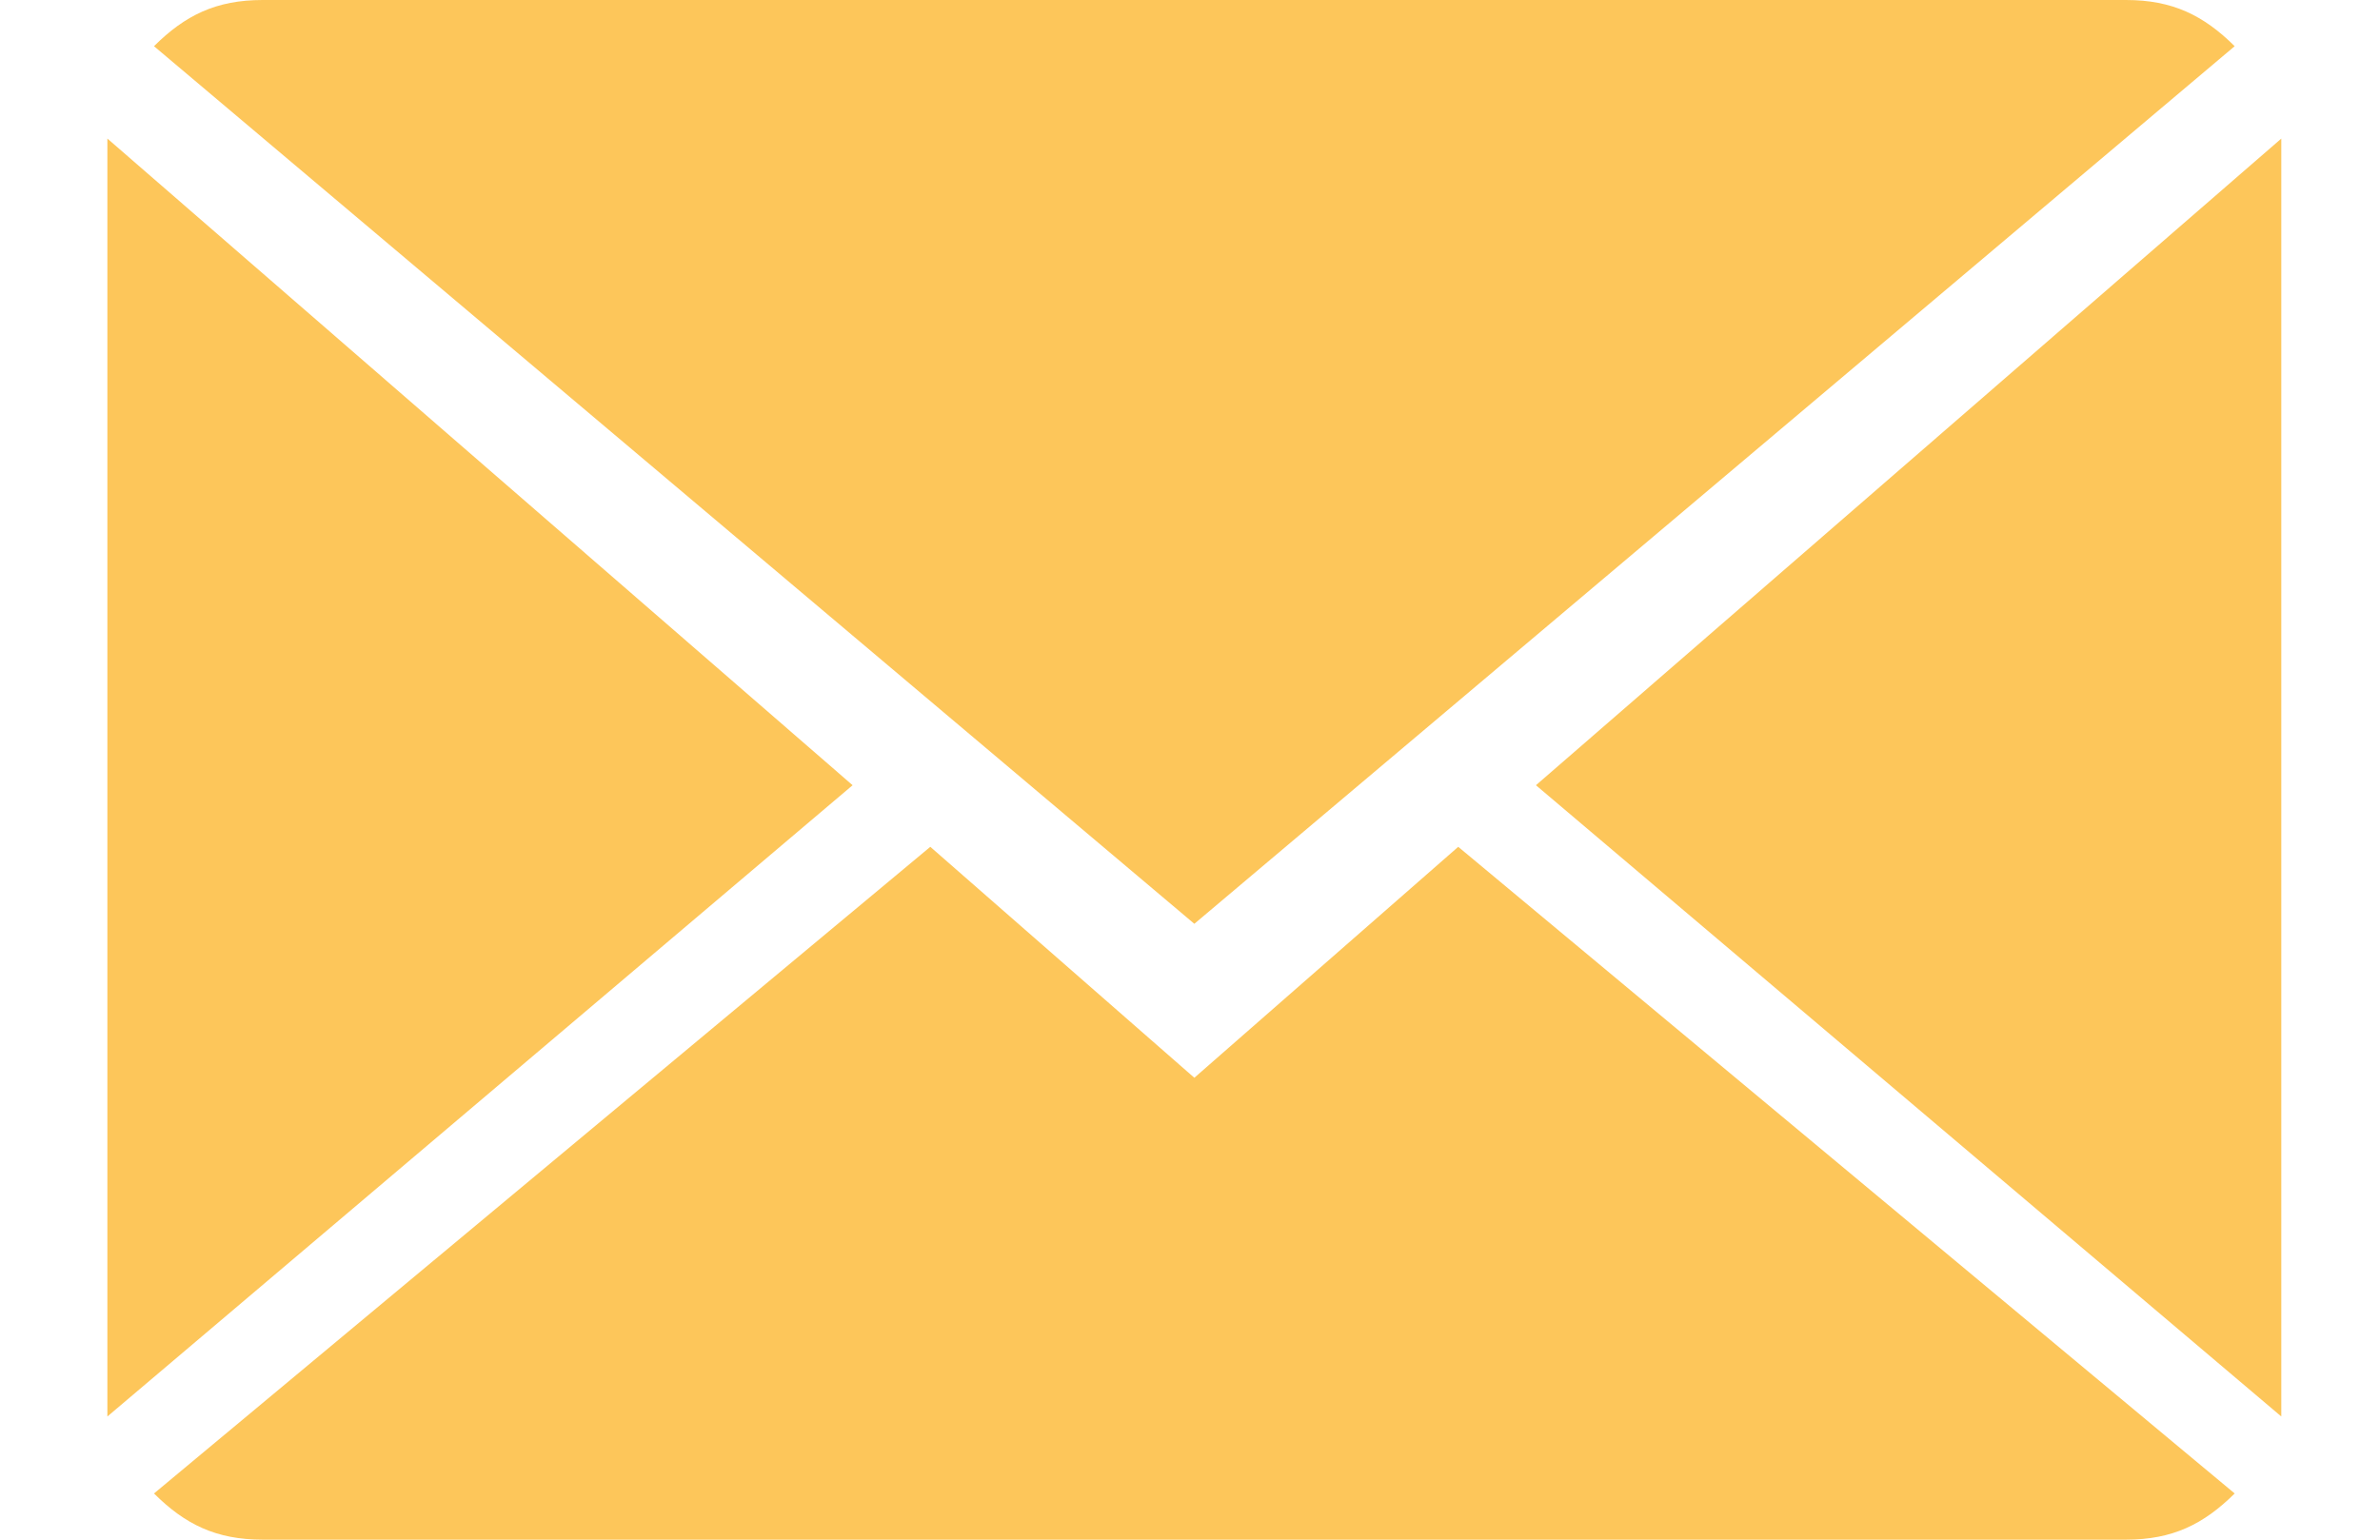
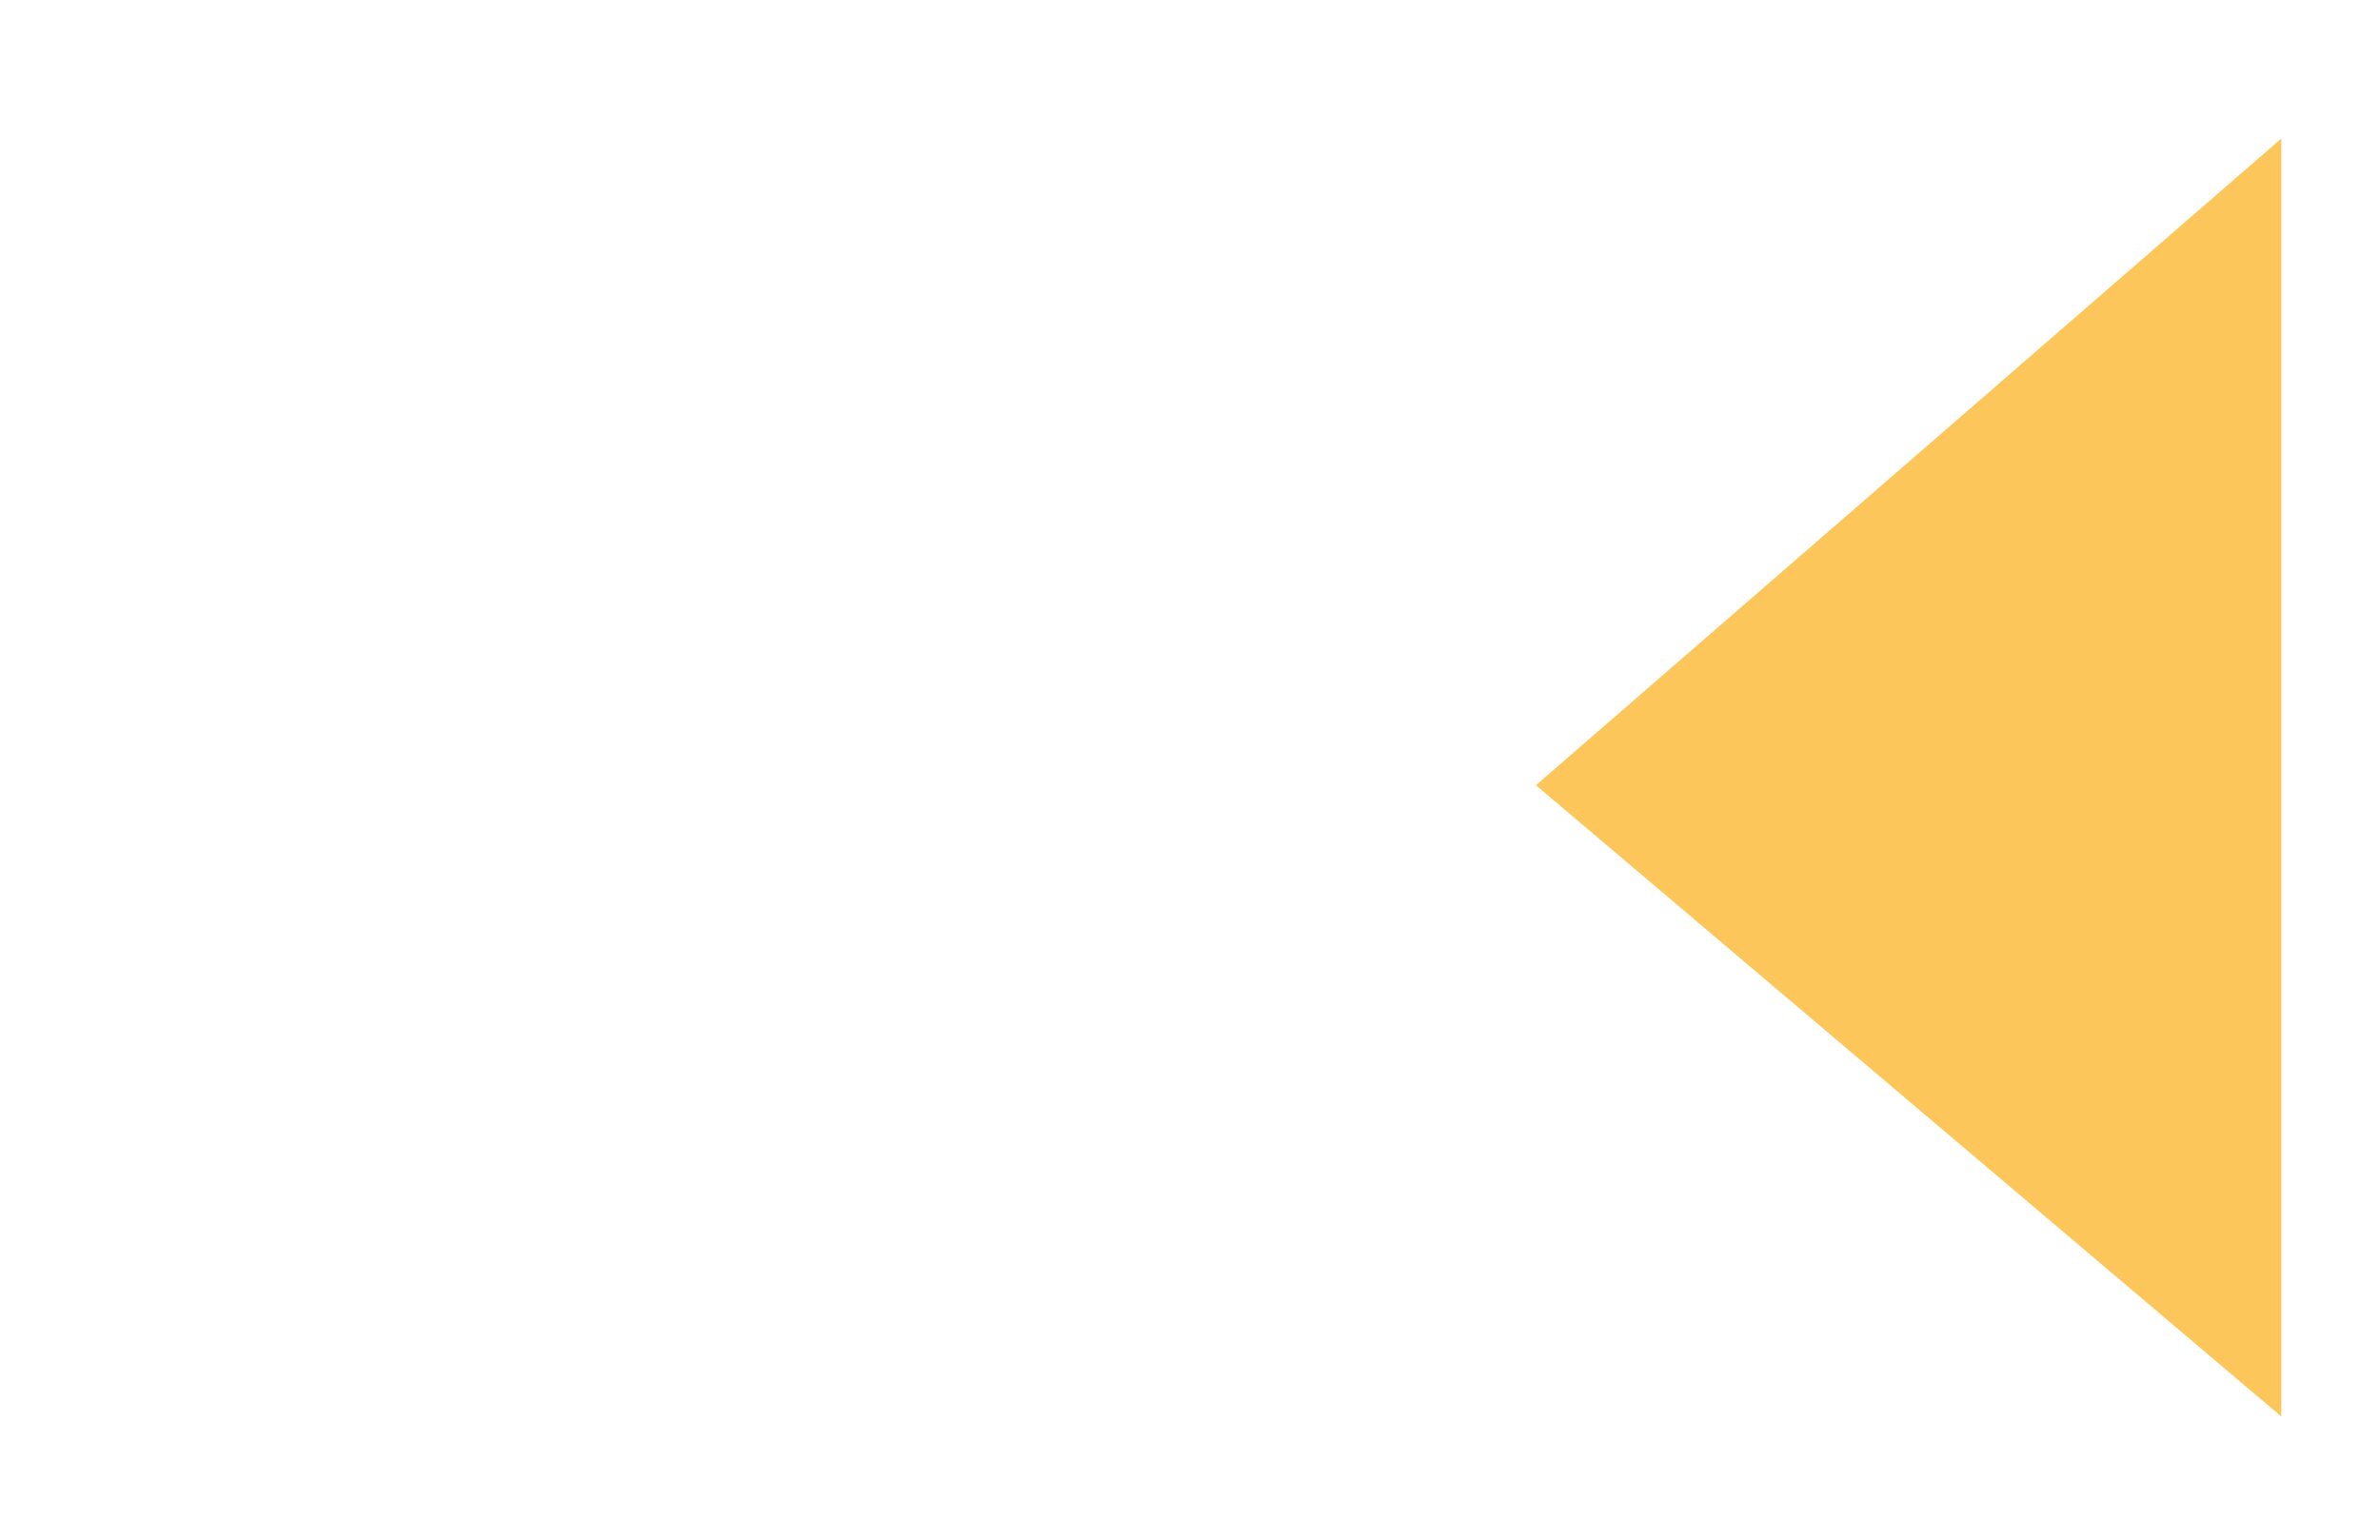
<svg xmlns="http://www.w3.org/2000/svg" width="17" height="11" viewBox="0 0 17 11" fill="none">
-   <path d="M8.531 7.7L6.645 6.05L1.1 10.67C1.321 10.89 1.543 11 1.876 11H15.186C15.518 11 15.74 10.89 15.962 10.67L10.416 6.05L8.531 7.7Z" fill="#FDC65A" />
-   <path d="M15.962 0.33C15.74 0.11 15.518 0 15.186 0H1.876C1.543 0 1.321 0.11 1.1 0.33L8.531 6.6L15.962 0.33Z" fill="#FDC65A" />
-   <path d="M0.767 0.99V10.12L6.09 5.61L0.767 0.99Z" fill="#FDC65A" />
+   <path d="M0.767 0.99V10.12L0.767 0.99Z" fill="#FDC65A" />
  <path d="M10.971 5.61L16.295 10.12V0.99L10.971 5.61Z" fill="#FDC65A" />
</svg>